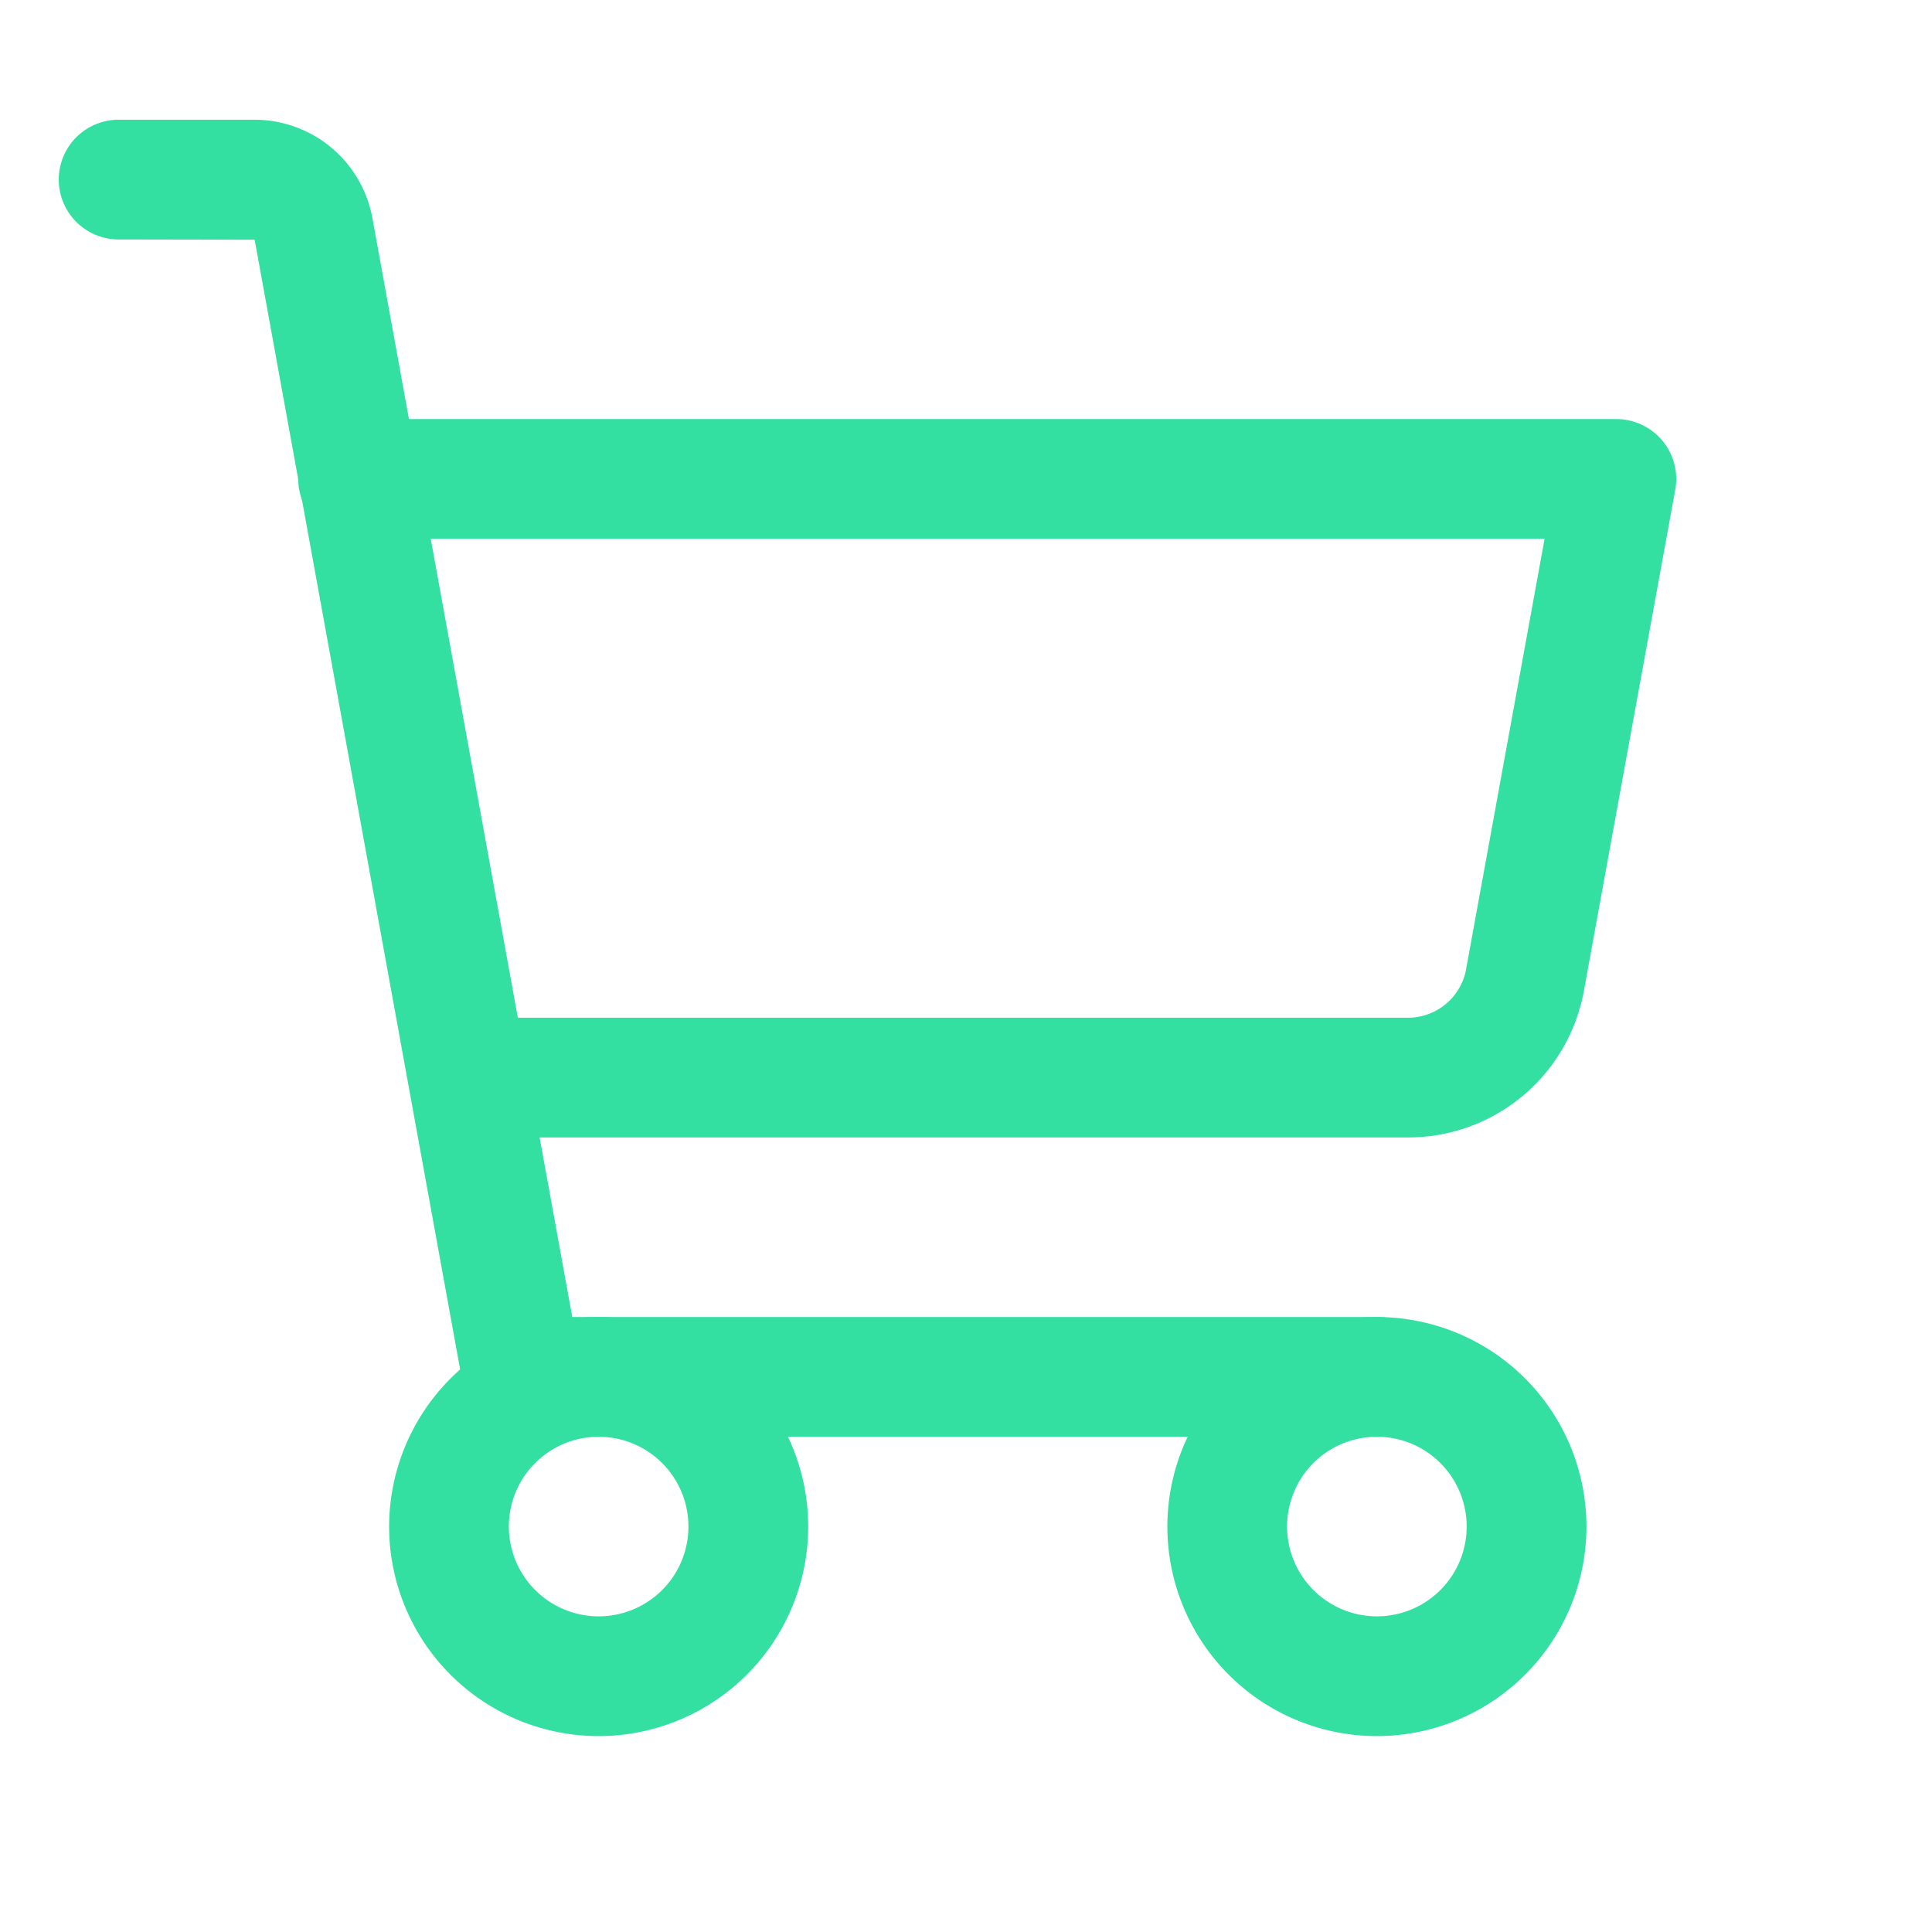
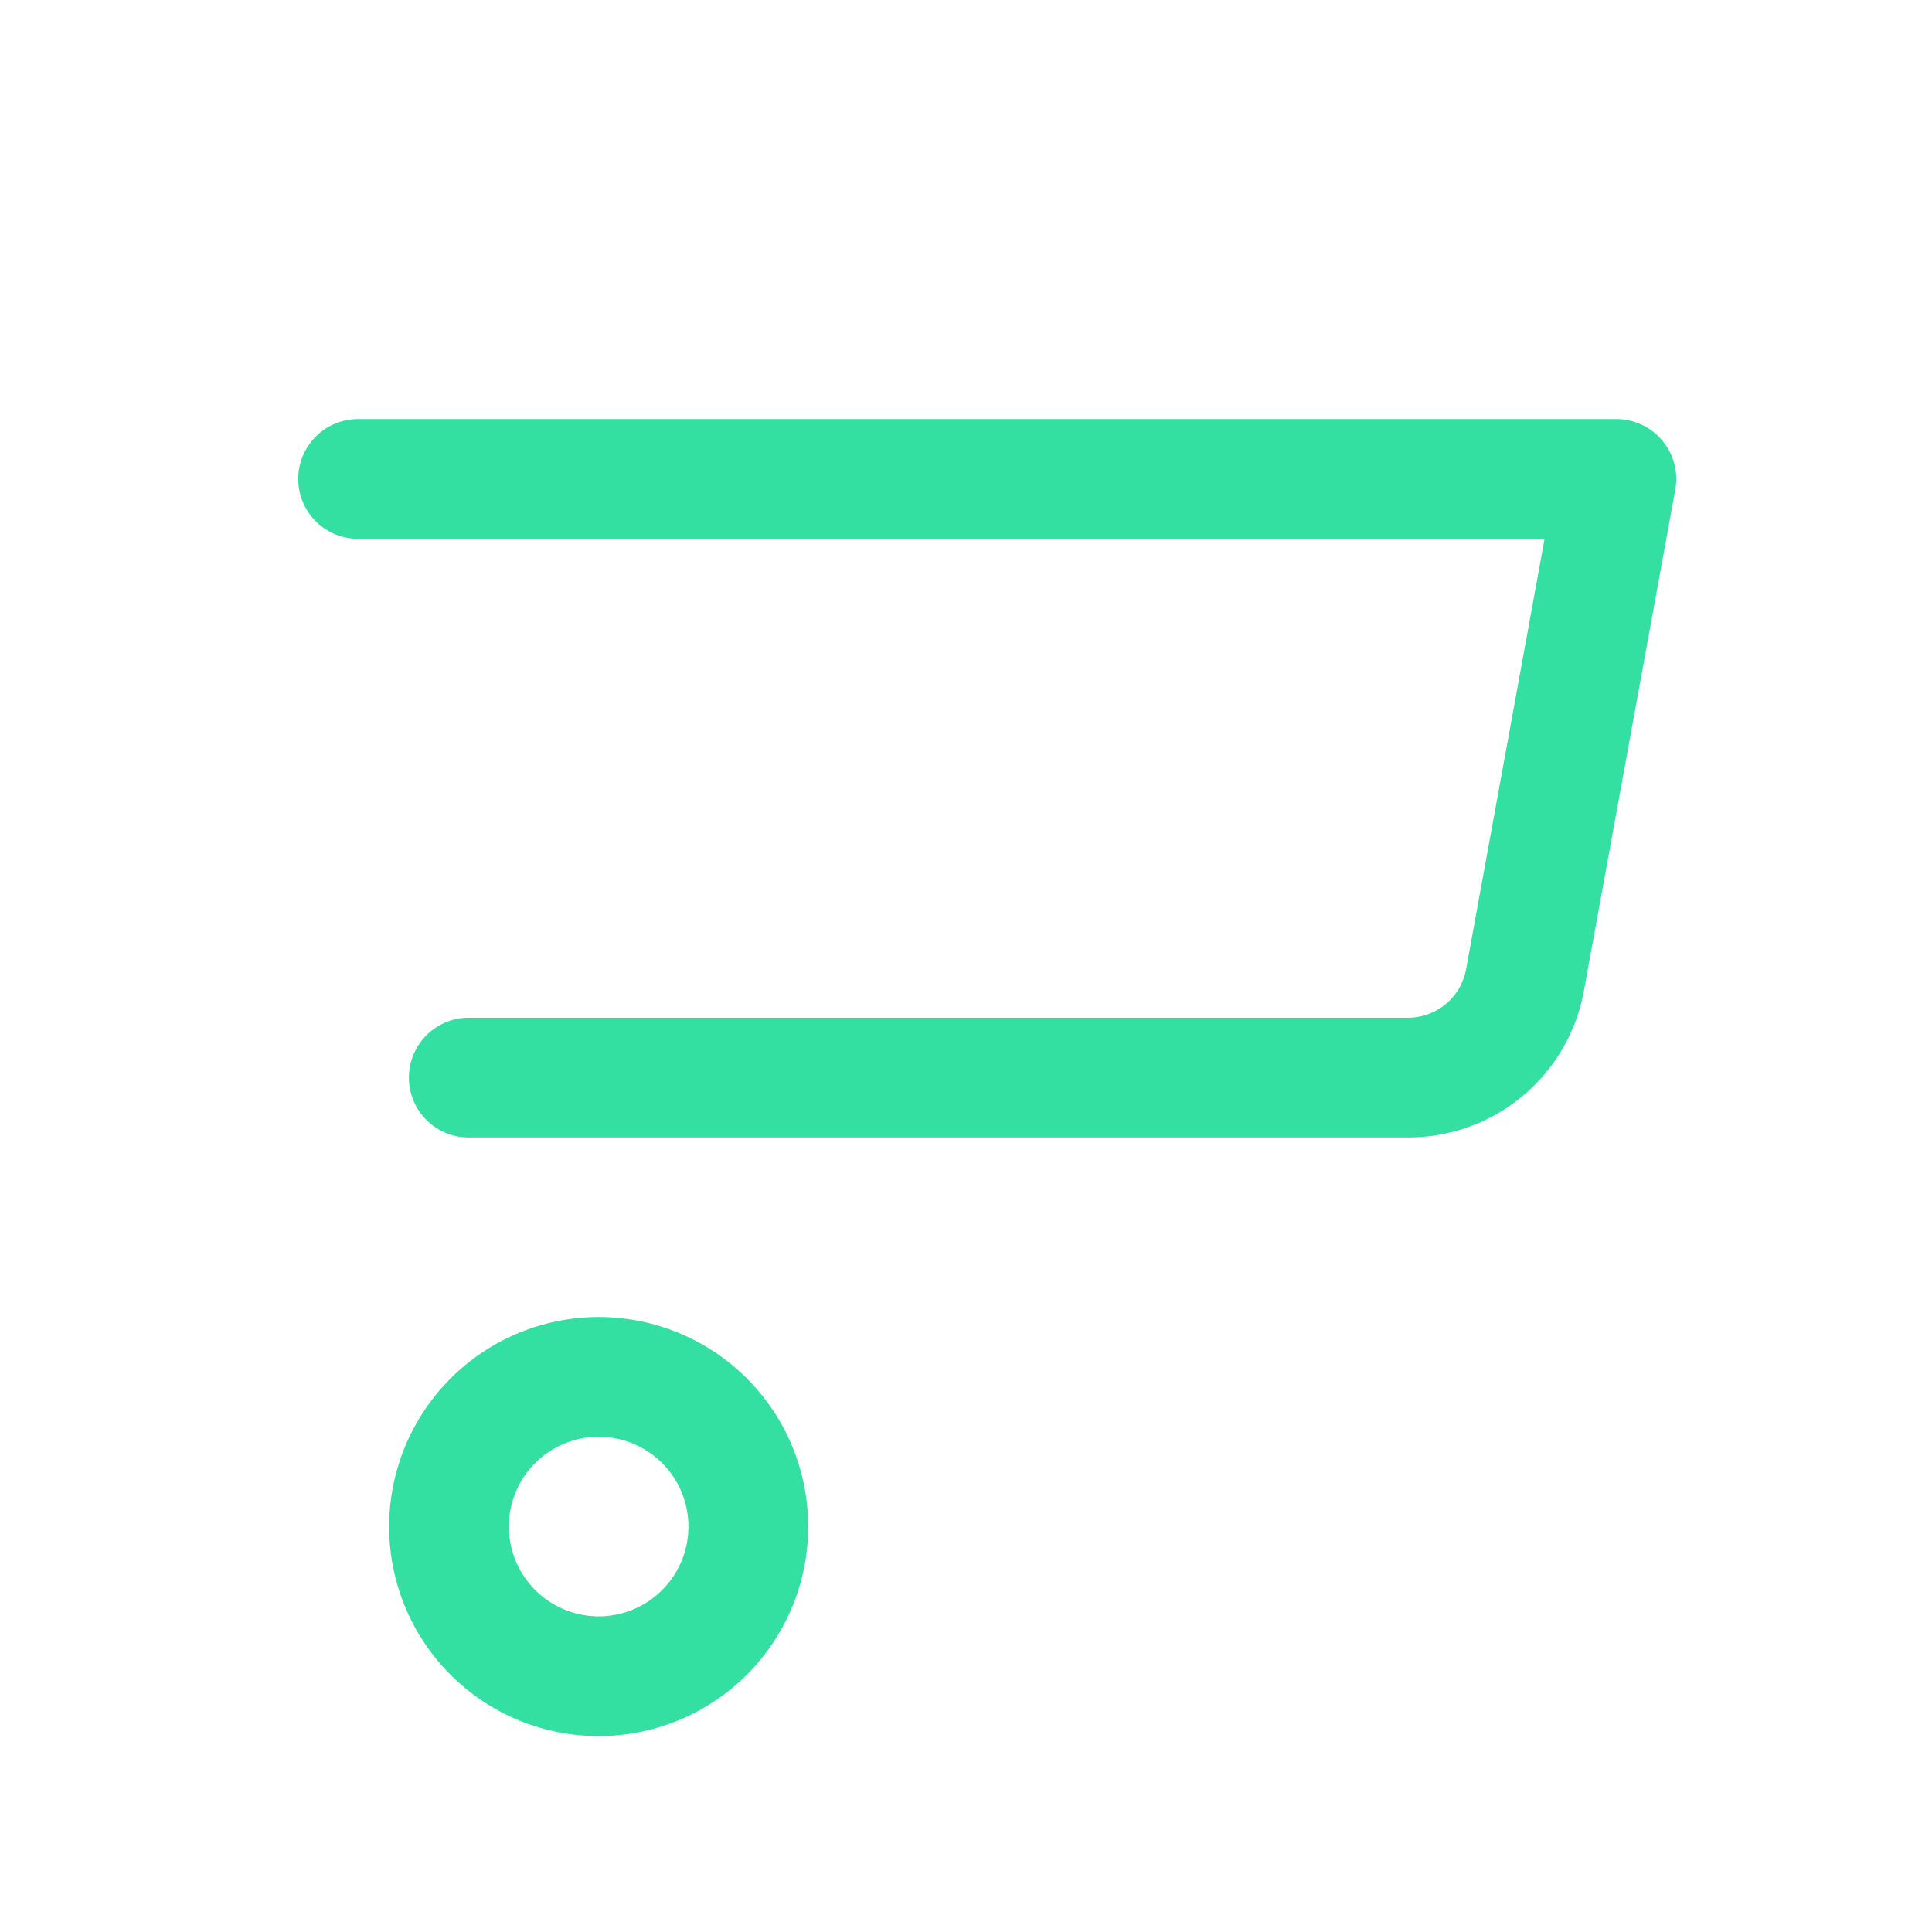
<svg xmlns="http://www.w3.org/2000/svg" viewBox="0 0 97 97" height="97" width="97" data-name="Group 682" id="Group_682">
  <rect fill="none" height="97" width="97" data-name="Rectangle 1470" id="Rectangle_1470" />
-   <path fill="#34e0a1" transform="translate(-4.994 -9.989)" d="M74.124,82.124H31.219a3.006,3.006,0,0,1-2.957-2.468L17.779,22.023l-6.774-.012a3.006,3.006,0,1,1,0-6.011h6.8a6.022,6.022,0,0,1,5.89,4.959L33.727,76.113h40.4a3.006,3.006,0,1,1,0,6.011Z" data-name="Path 3417" id="Path_3417" />
  <path fill="#34e0a1" transform="translate(27.537 74.124)" d="M2.52-8A10.52,10.52,0,1,1-8,2.52,10.532,10.532,0,0,1,2.52-8Zm0,15.028A4.508,4.508,0,1,0-1.989,2.52,4.514,4.514,0,0,0,2.52,7.028Z" data-name="Ellipse 44" id="Ellipse_44" />
-   <path fill="#34e0a1" transform="translate(66.61 74.124)" d="M2.52-8A10.52,10.52,0,1,1-8,2.52,10.532,10.532,0,0,1,2.52-8Zm0,15.028A4.508,4.508,0,1,0-1.989,2.52,4.514,4.514,0,0,0,2.52,7.028Z" data-name="Ellipse 45" id="Ellipse_45" />
  <path fill="#34e0a1" transform="translate(-24.972 -34.96)" d="M95.661,92.068H48.453a3.006,3.006,0,0,1,0-6.011H95.642a2.967,2.967,0,0,0,2.94-2.445l3.939-21.6H43.006a3.006,3.006,0,1,1,0-6.011h63.119a3.006,3.006,0,0,1,2.957,3.545L104.5,84.68A8.963,8.963,0,0,1,95.661,92.068Z" data-name="Path 3418" id="Path_3418" />
</svg>